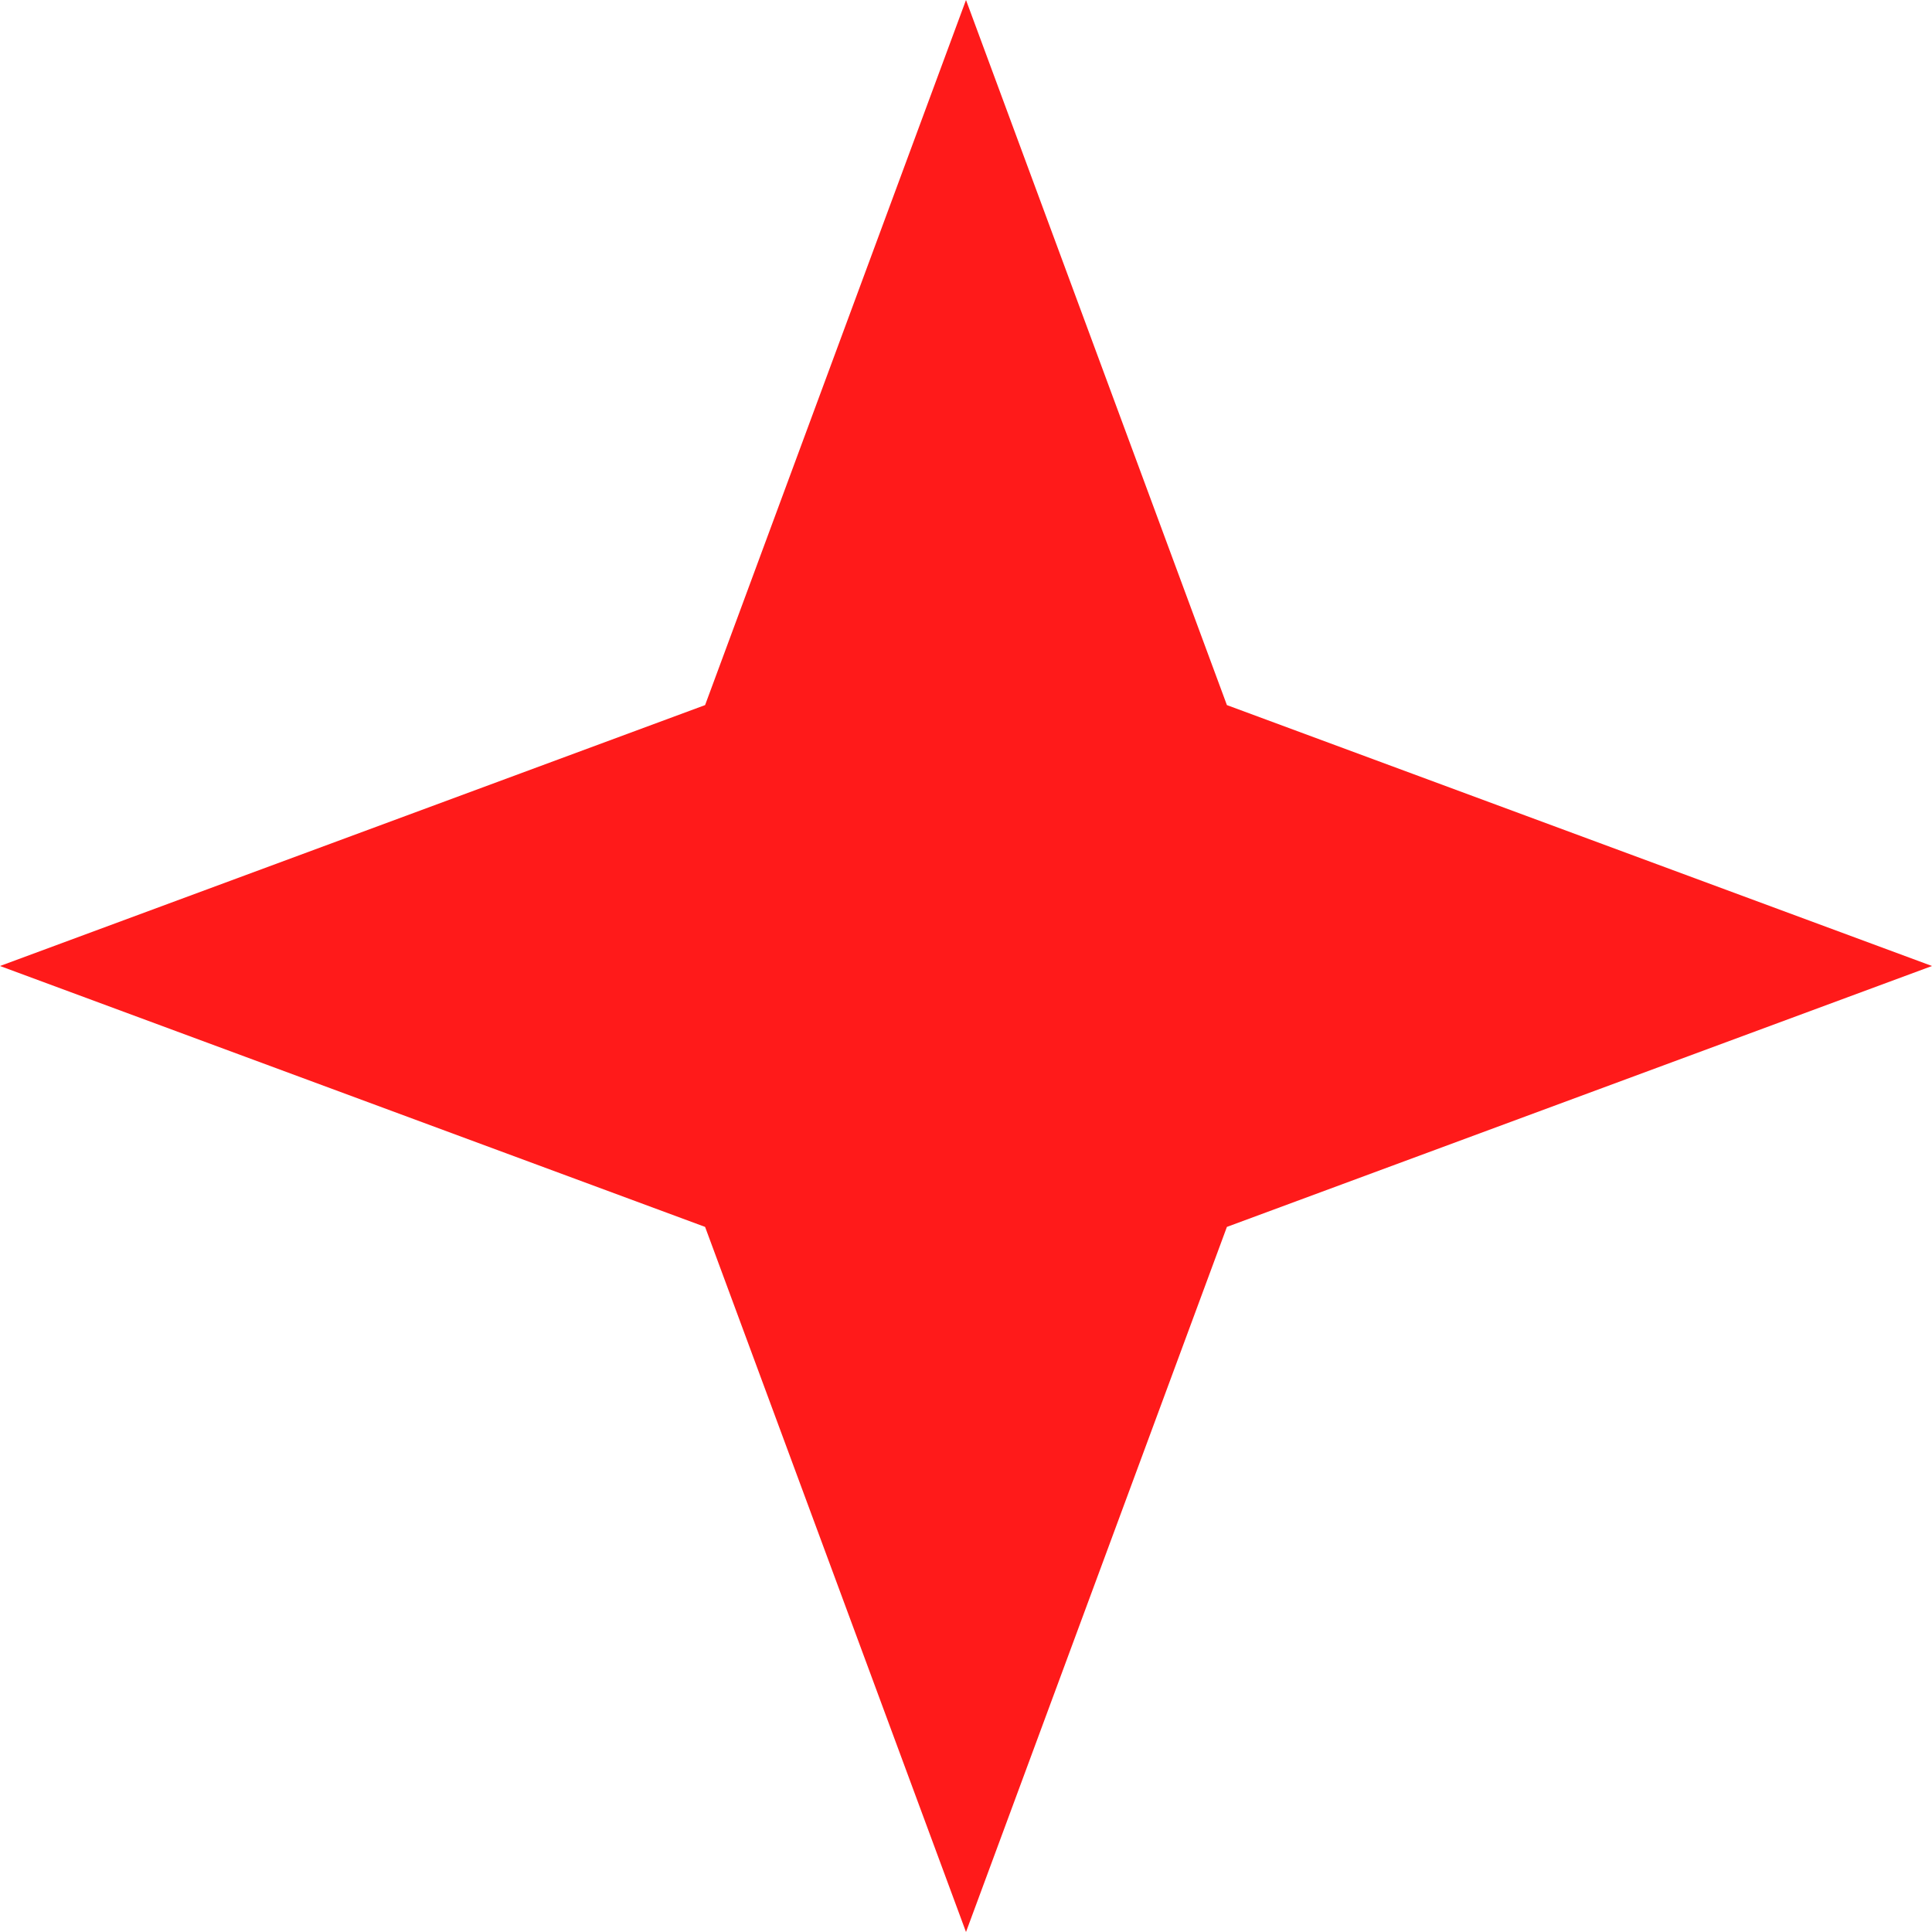
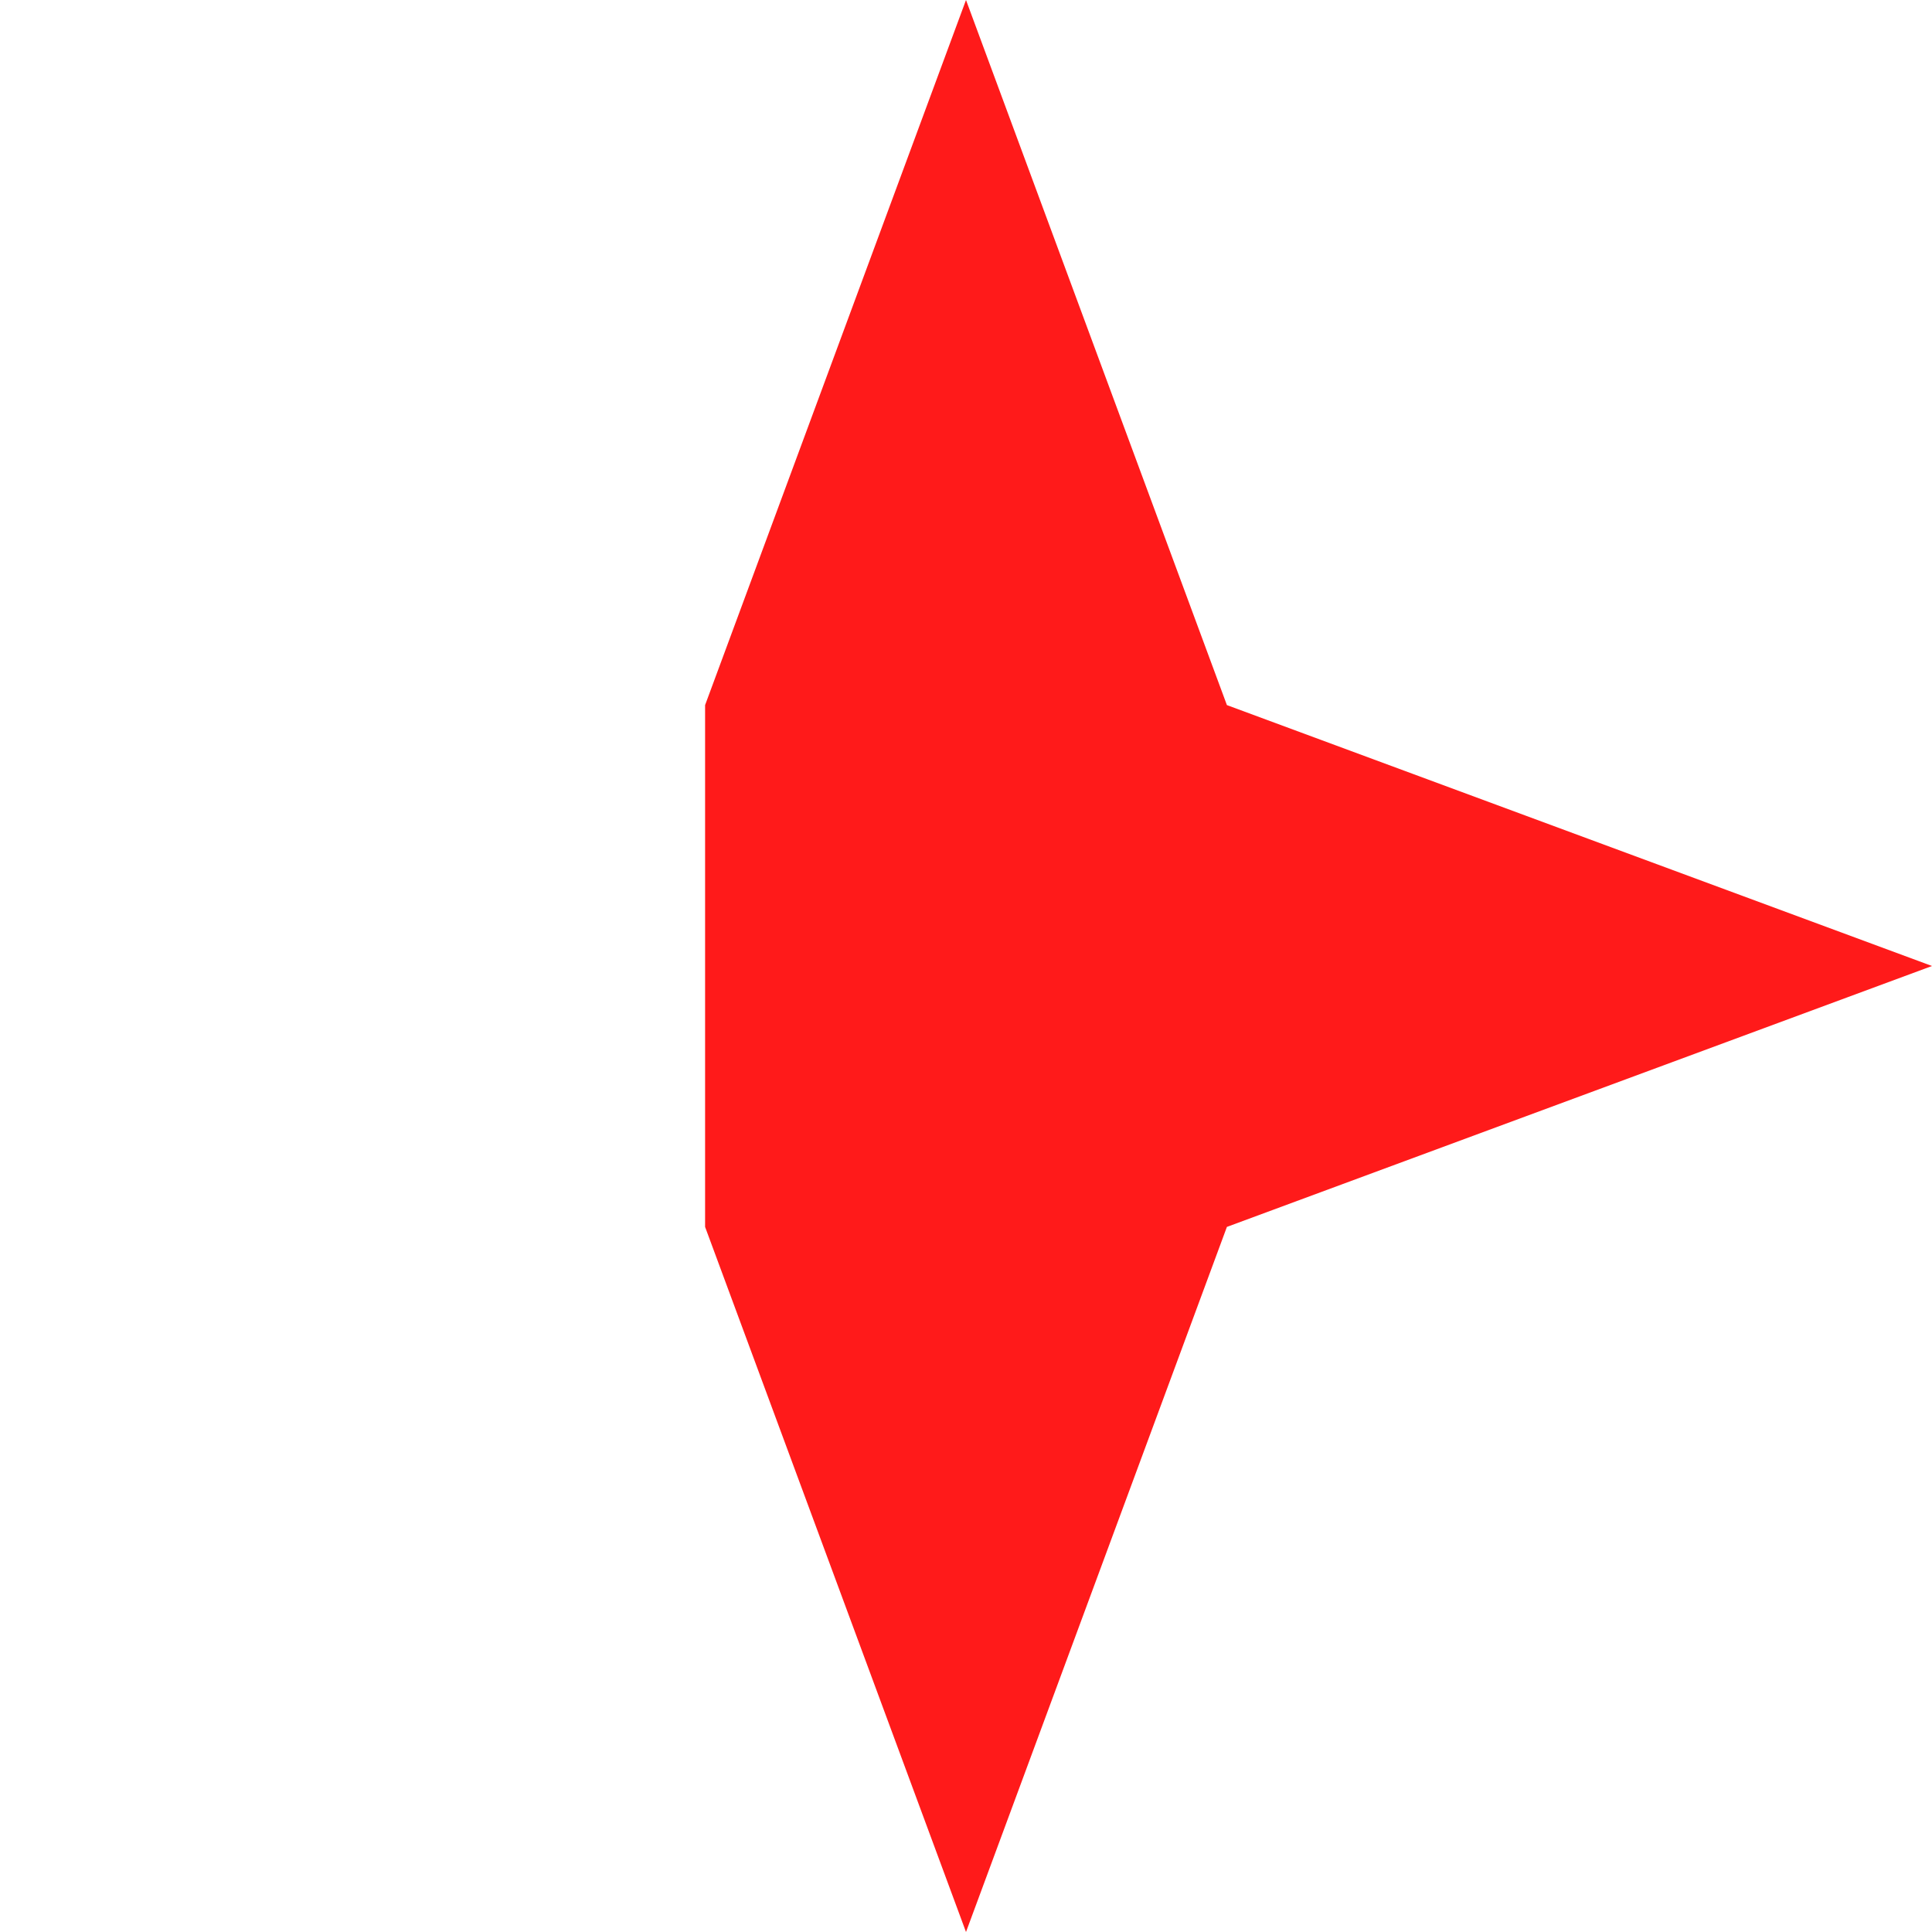
<svg xmlns="http://www.w3.org/2000/svg" width="1939" height="1939" viewBox="0 0 1939 1939" fill="none">
-   <path d="M969.5 0L1231.35 707.647L1939 969.5L1231.35 1231.35L969.5 1939L707.647 1231.35L0 969.5L707.647 707.647L969.5 0Z" fill="#FF1A1A" />
+   <path d="M969.5 0L1231.35 707.647L1939 969.5L1231.35 1231.35L969.5 1939L707.647 1231.35L707.647 707.647L969.5 0Z" fill="#FF1A1A" />
</svg>